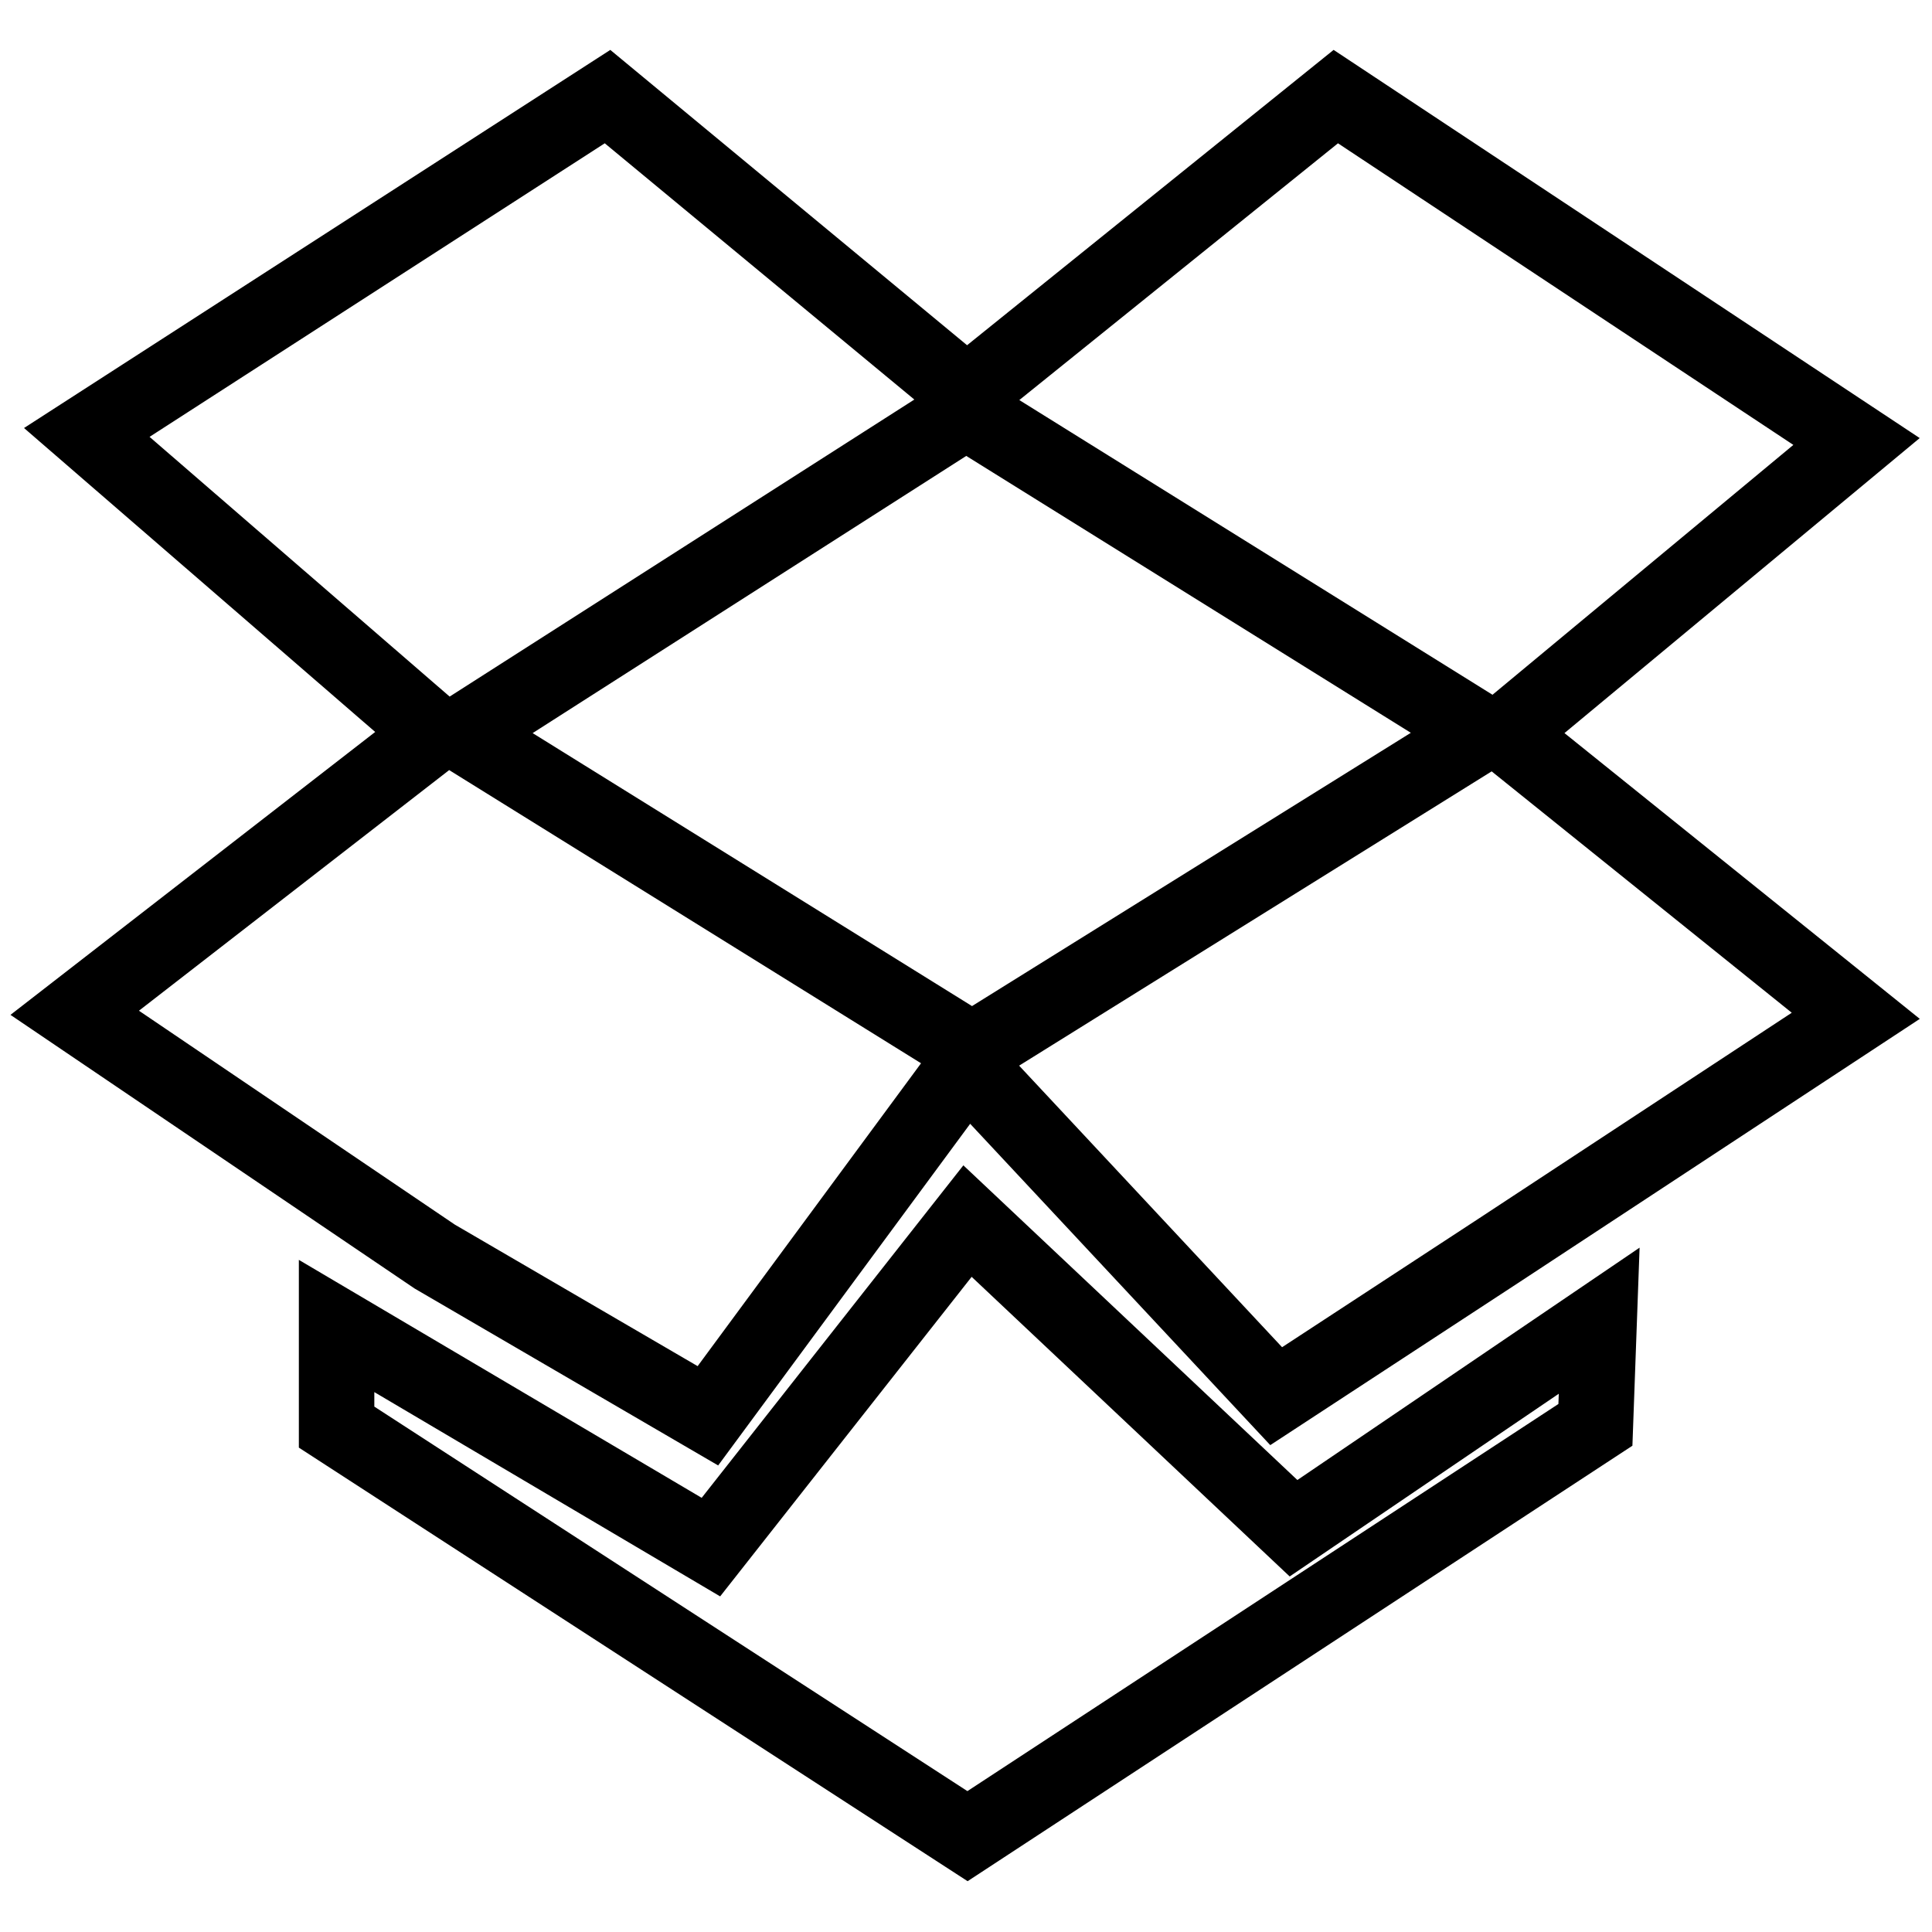
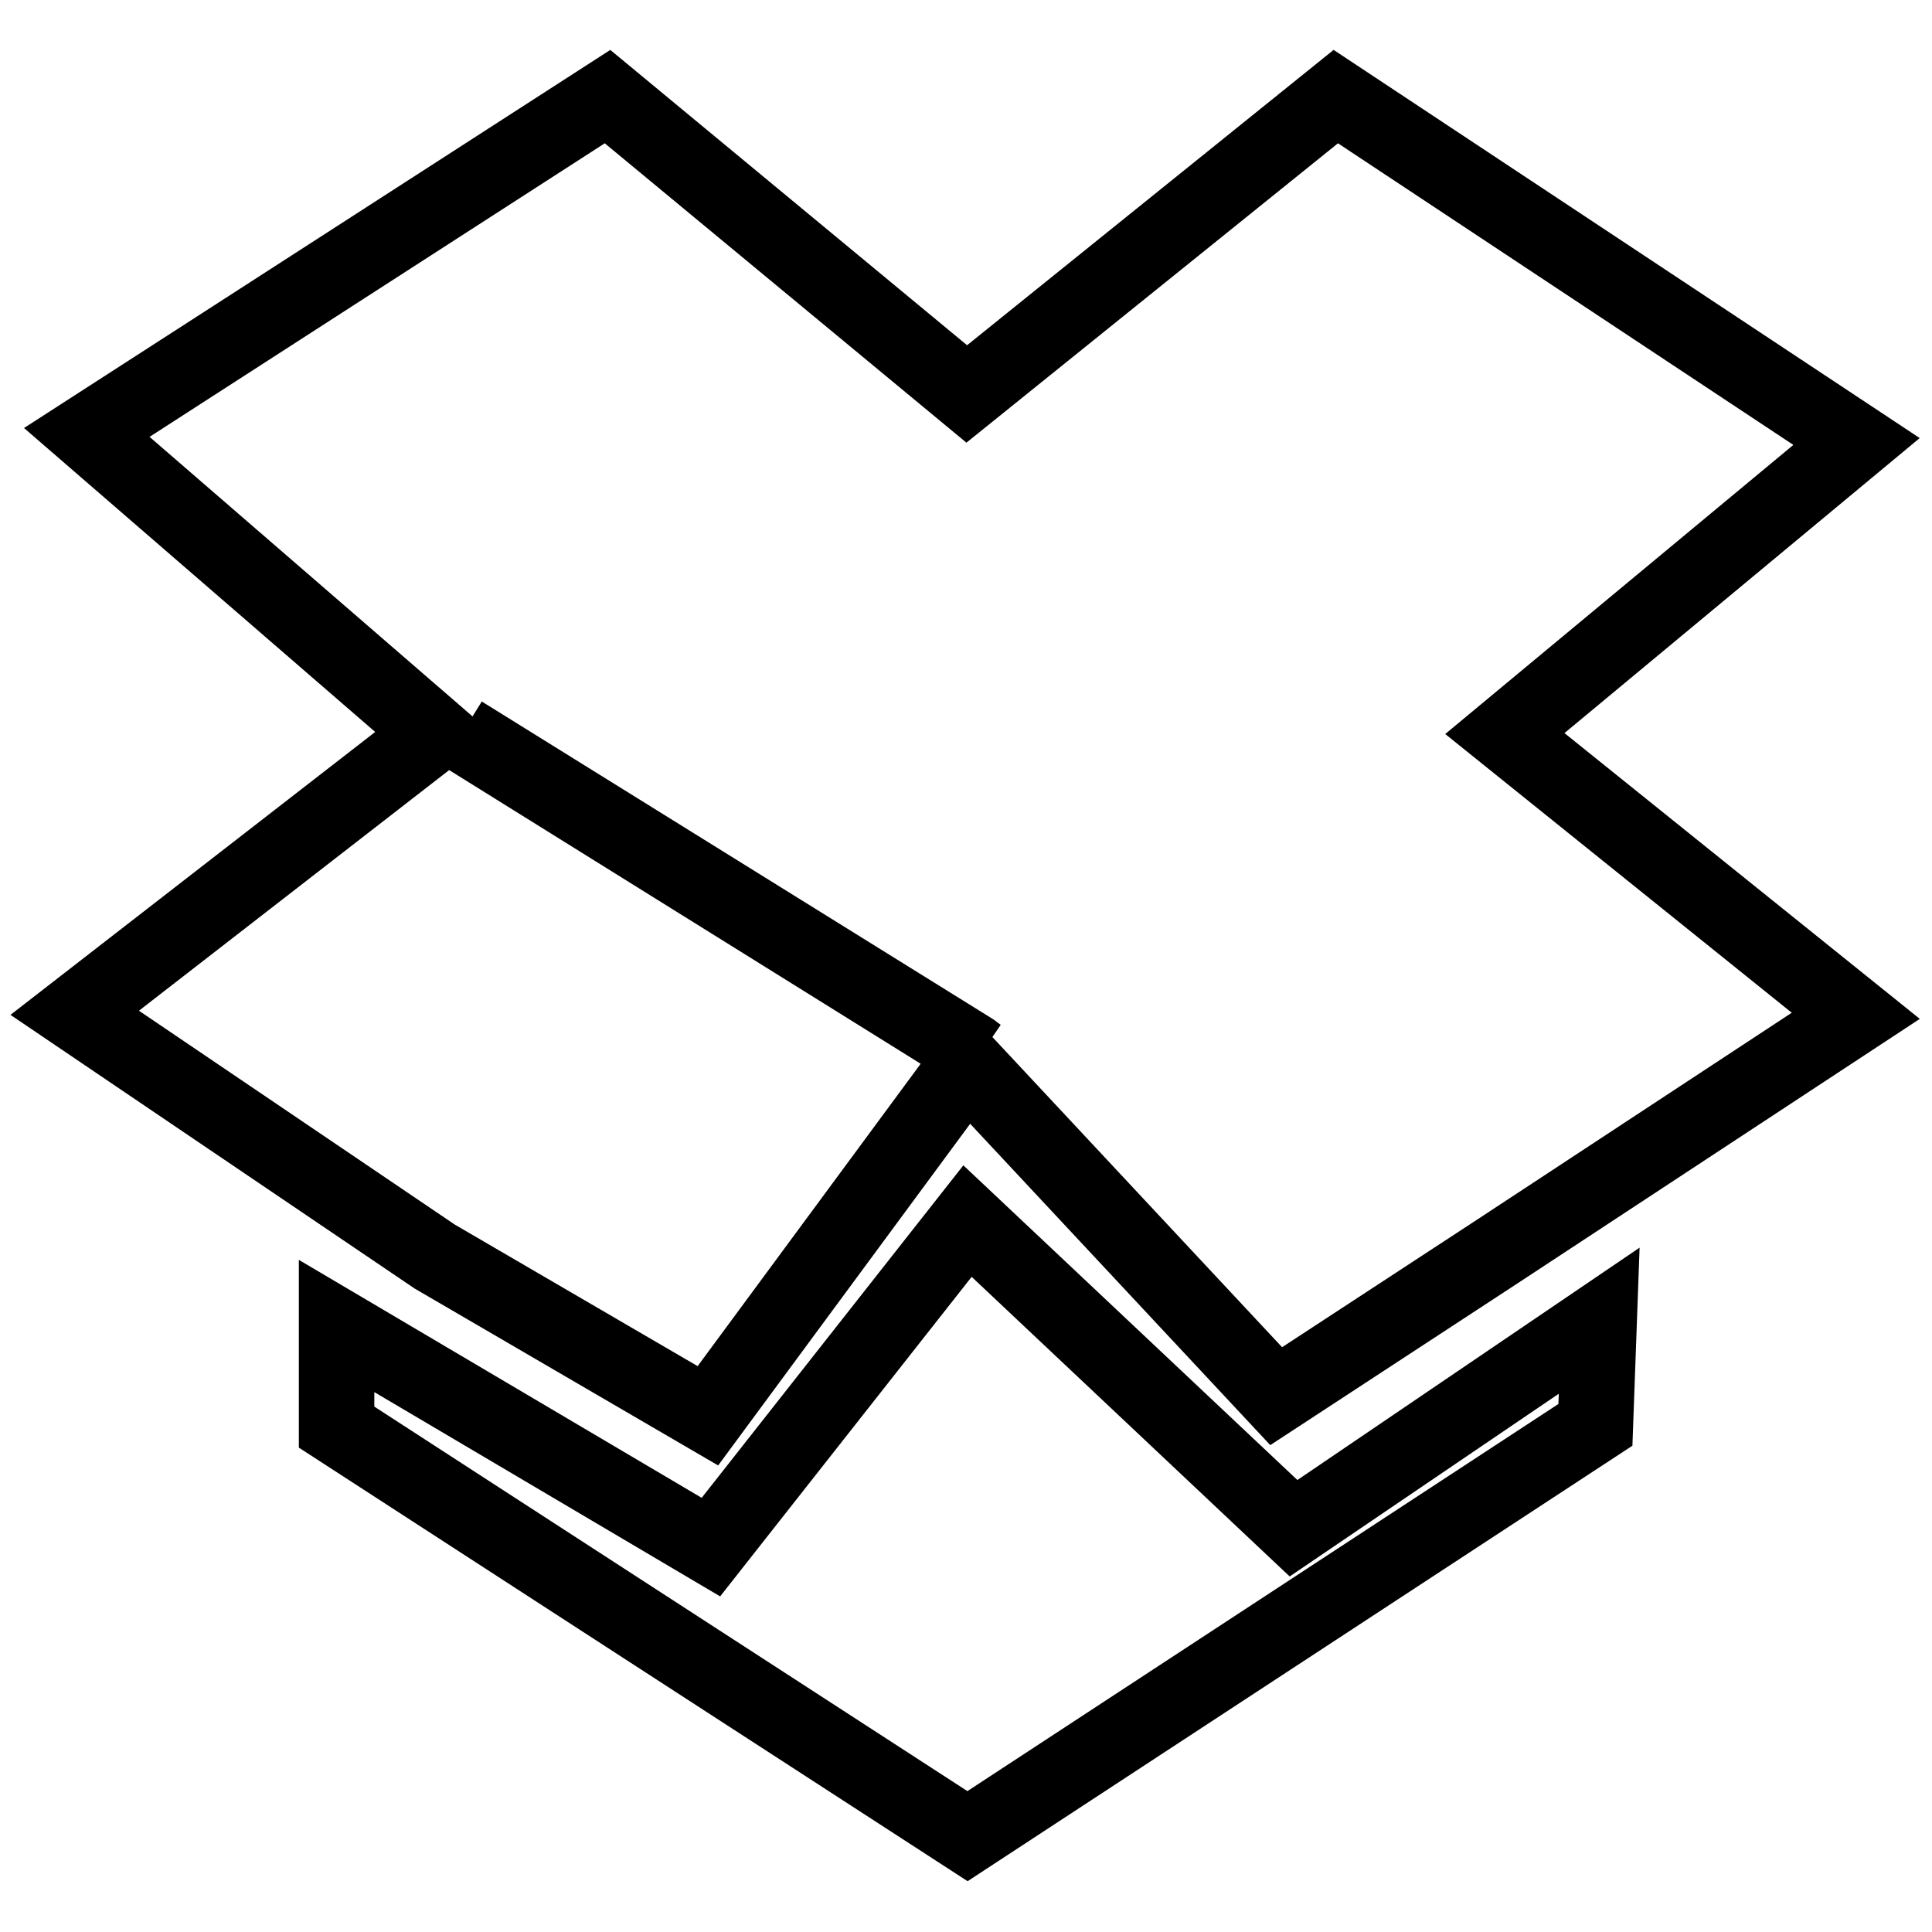
<svg xmlns="http://www.w3.org/2000/svg" version="1.1" x="0px" y="0px" viewBox="0 0 256 256" enable-background="new 0 0 256 256" xml:space="preserve">
  <g>
-     <path stroke-width="10" fill-opacity="0" stroke="#000000" d="M246,58.5l-69-45.7l-48.9,39.4L80.5,12.8l-69,44.5l46.1,39.9l-47.7,37l47.7,32.3l36.2,21.1l34.3-46.5 l41,43.9l29.5-19.3l47.3-31.1l-46.5-37.4L246,58.5z M128.8,139.2L61.2,97.2L128,54.5l68.4,42.6L128.8,139.2z M128.2,161.8l-34,43.2 l-49.6-29.3v13.4l83.6,54.2l83.2-54.5l0.5-13.8l-40.5,27.5L128.2,161.8z" />
+     <path stroke-width="10" fill-opacity="0" stroke="#000000" d="M246,58.5l-69-45.7l-48.9,39.4L80.5,12.8l-69,44.5l46.1,39.9l-47.7,37l47.7,32.3l36.2,21.1l34.3-46.5 l41,43.9l29.5-19.3l47.3-31.1l-46.5-37.4L246,58.5z M128.8,139.2L61.2,97.2l68.4,42.6L128.8,139.2z M128.2,161.8l-34,43.2 l-49.6-29.3v13.4l83.6,54.2l83.2-54.5l0.5-13.8l-40.5,27.5L128.2,161.8z" />
  </g>
</svg>